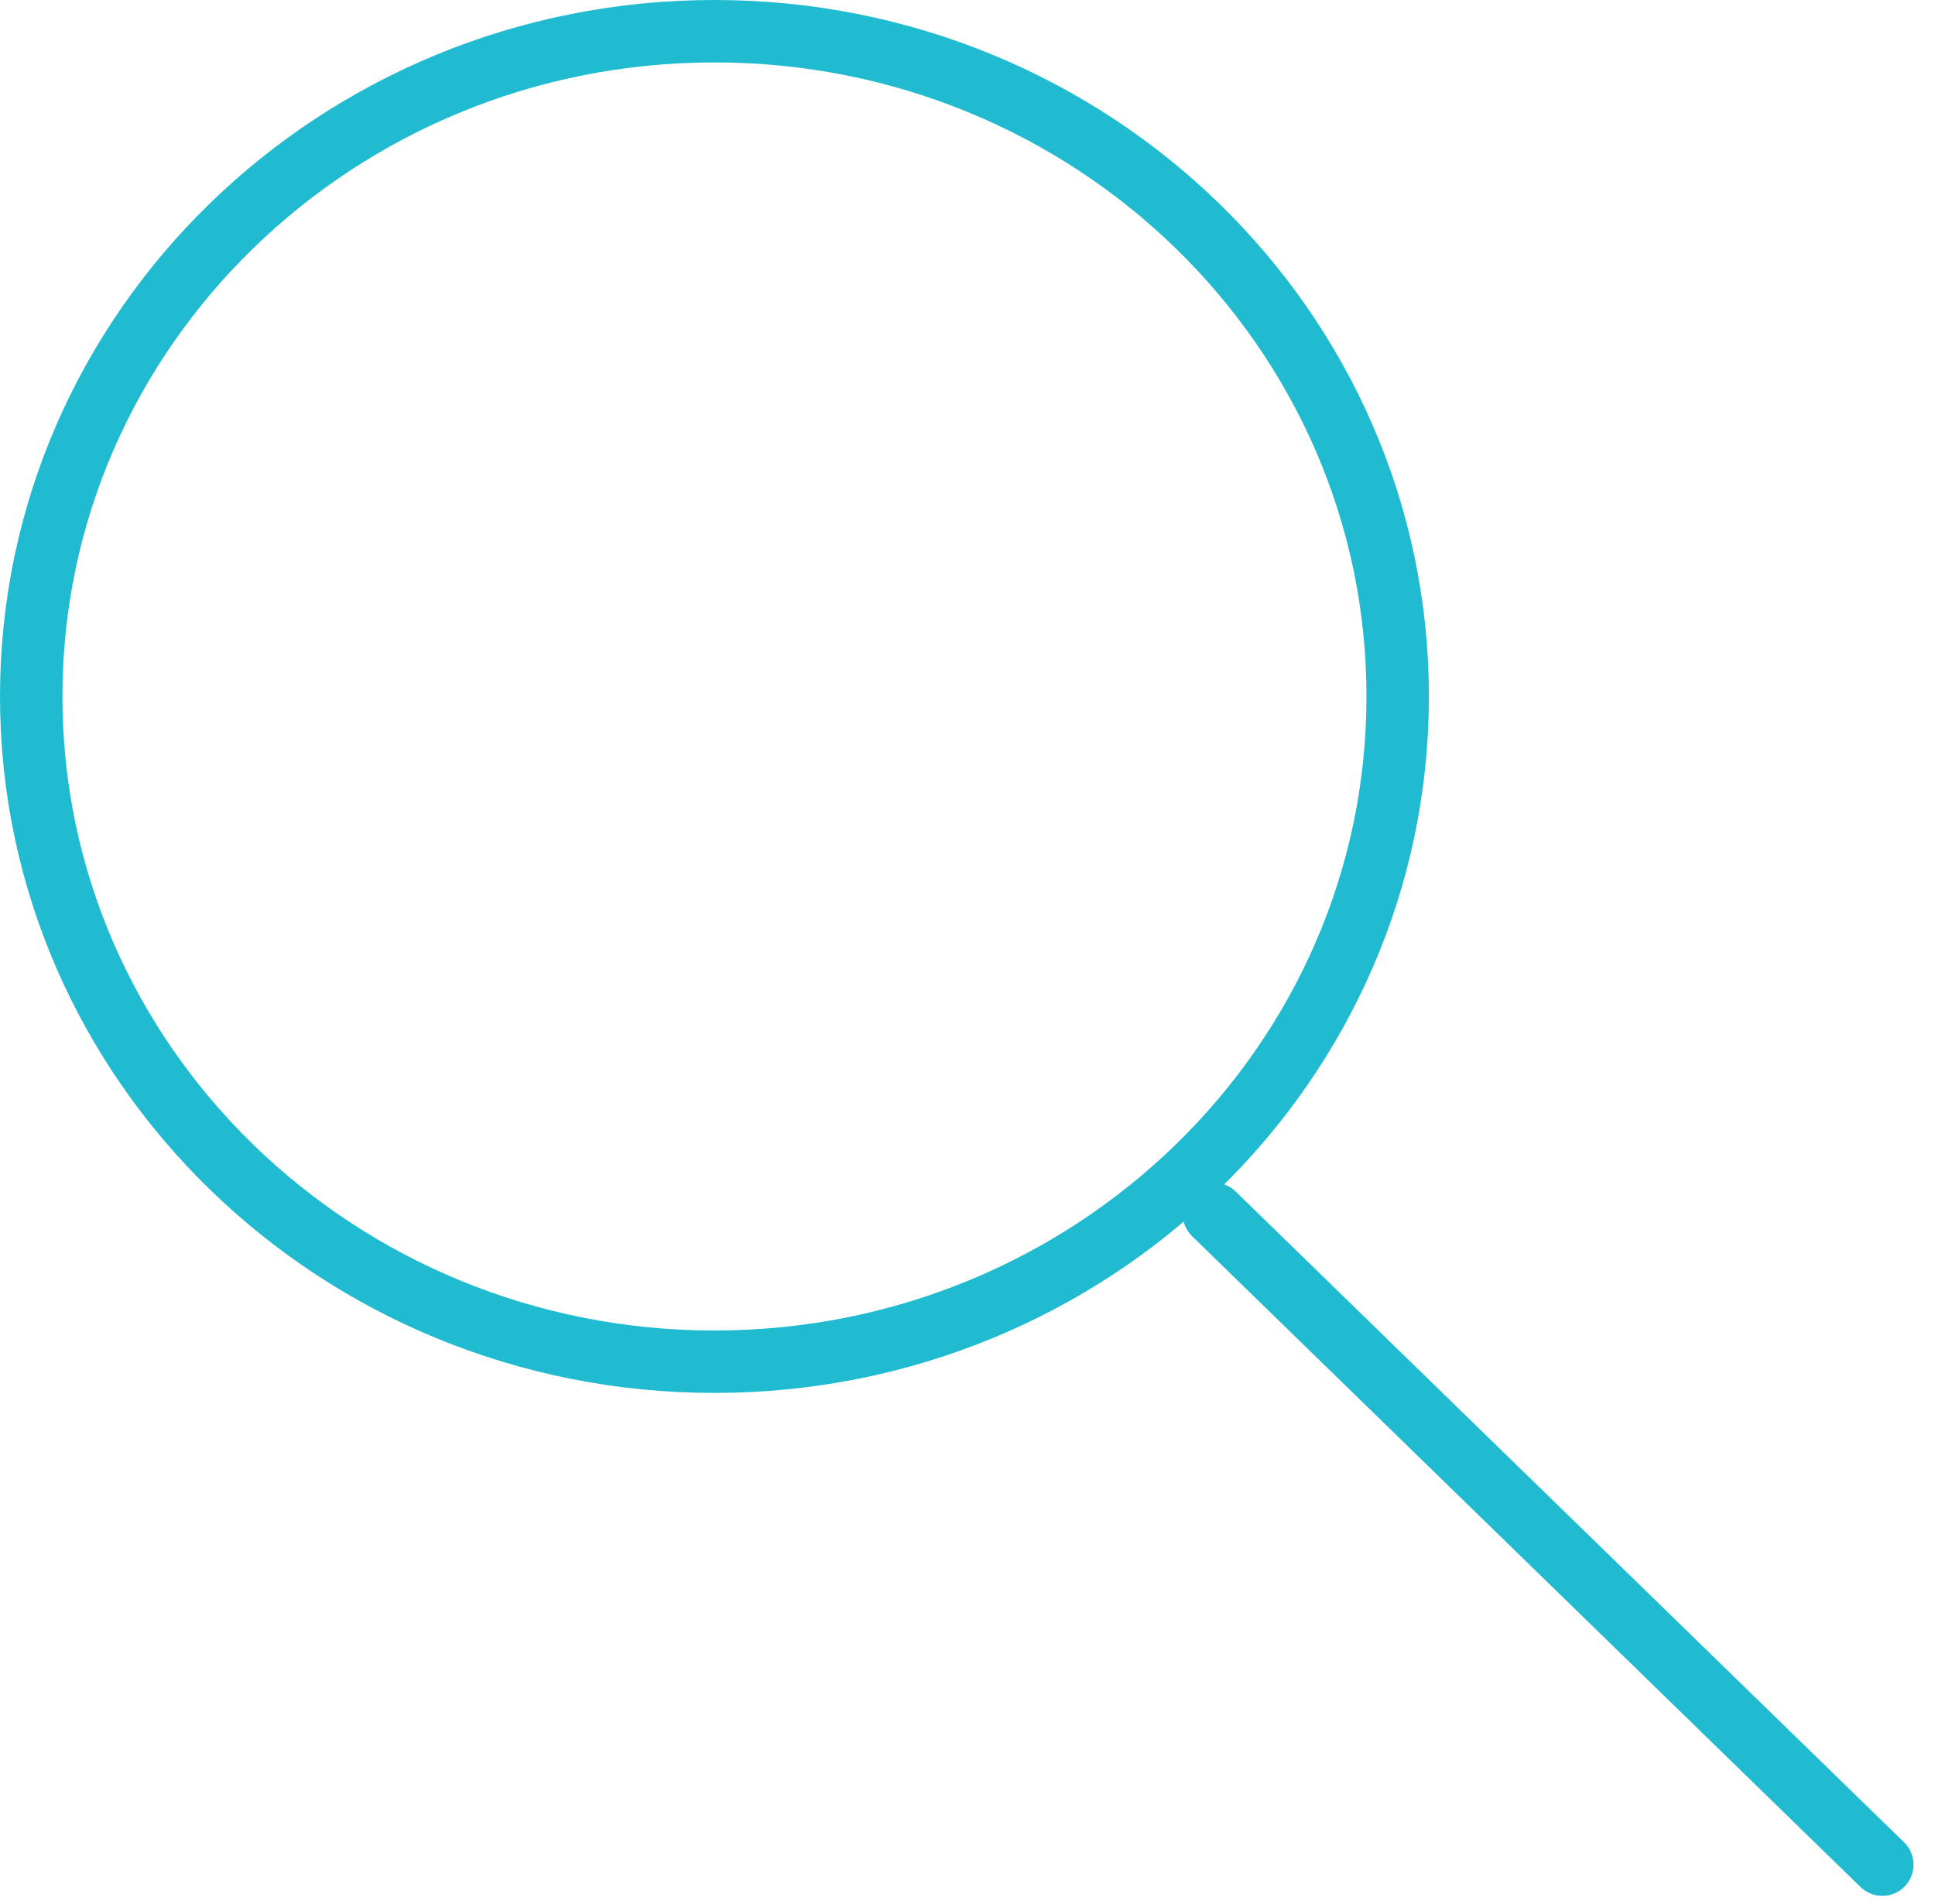
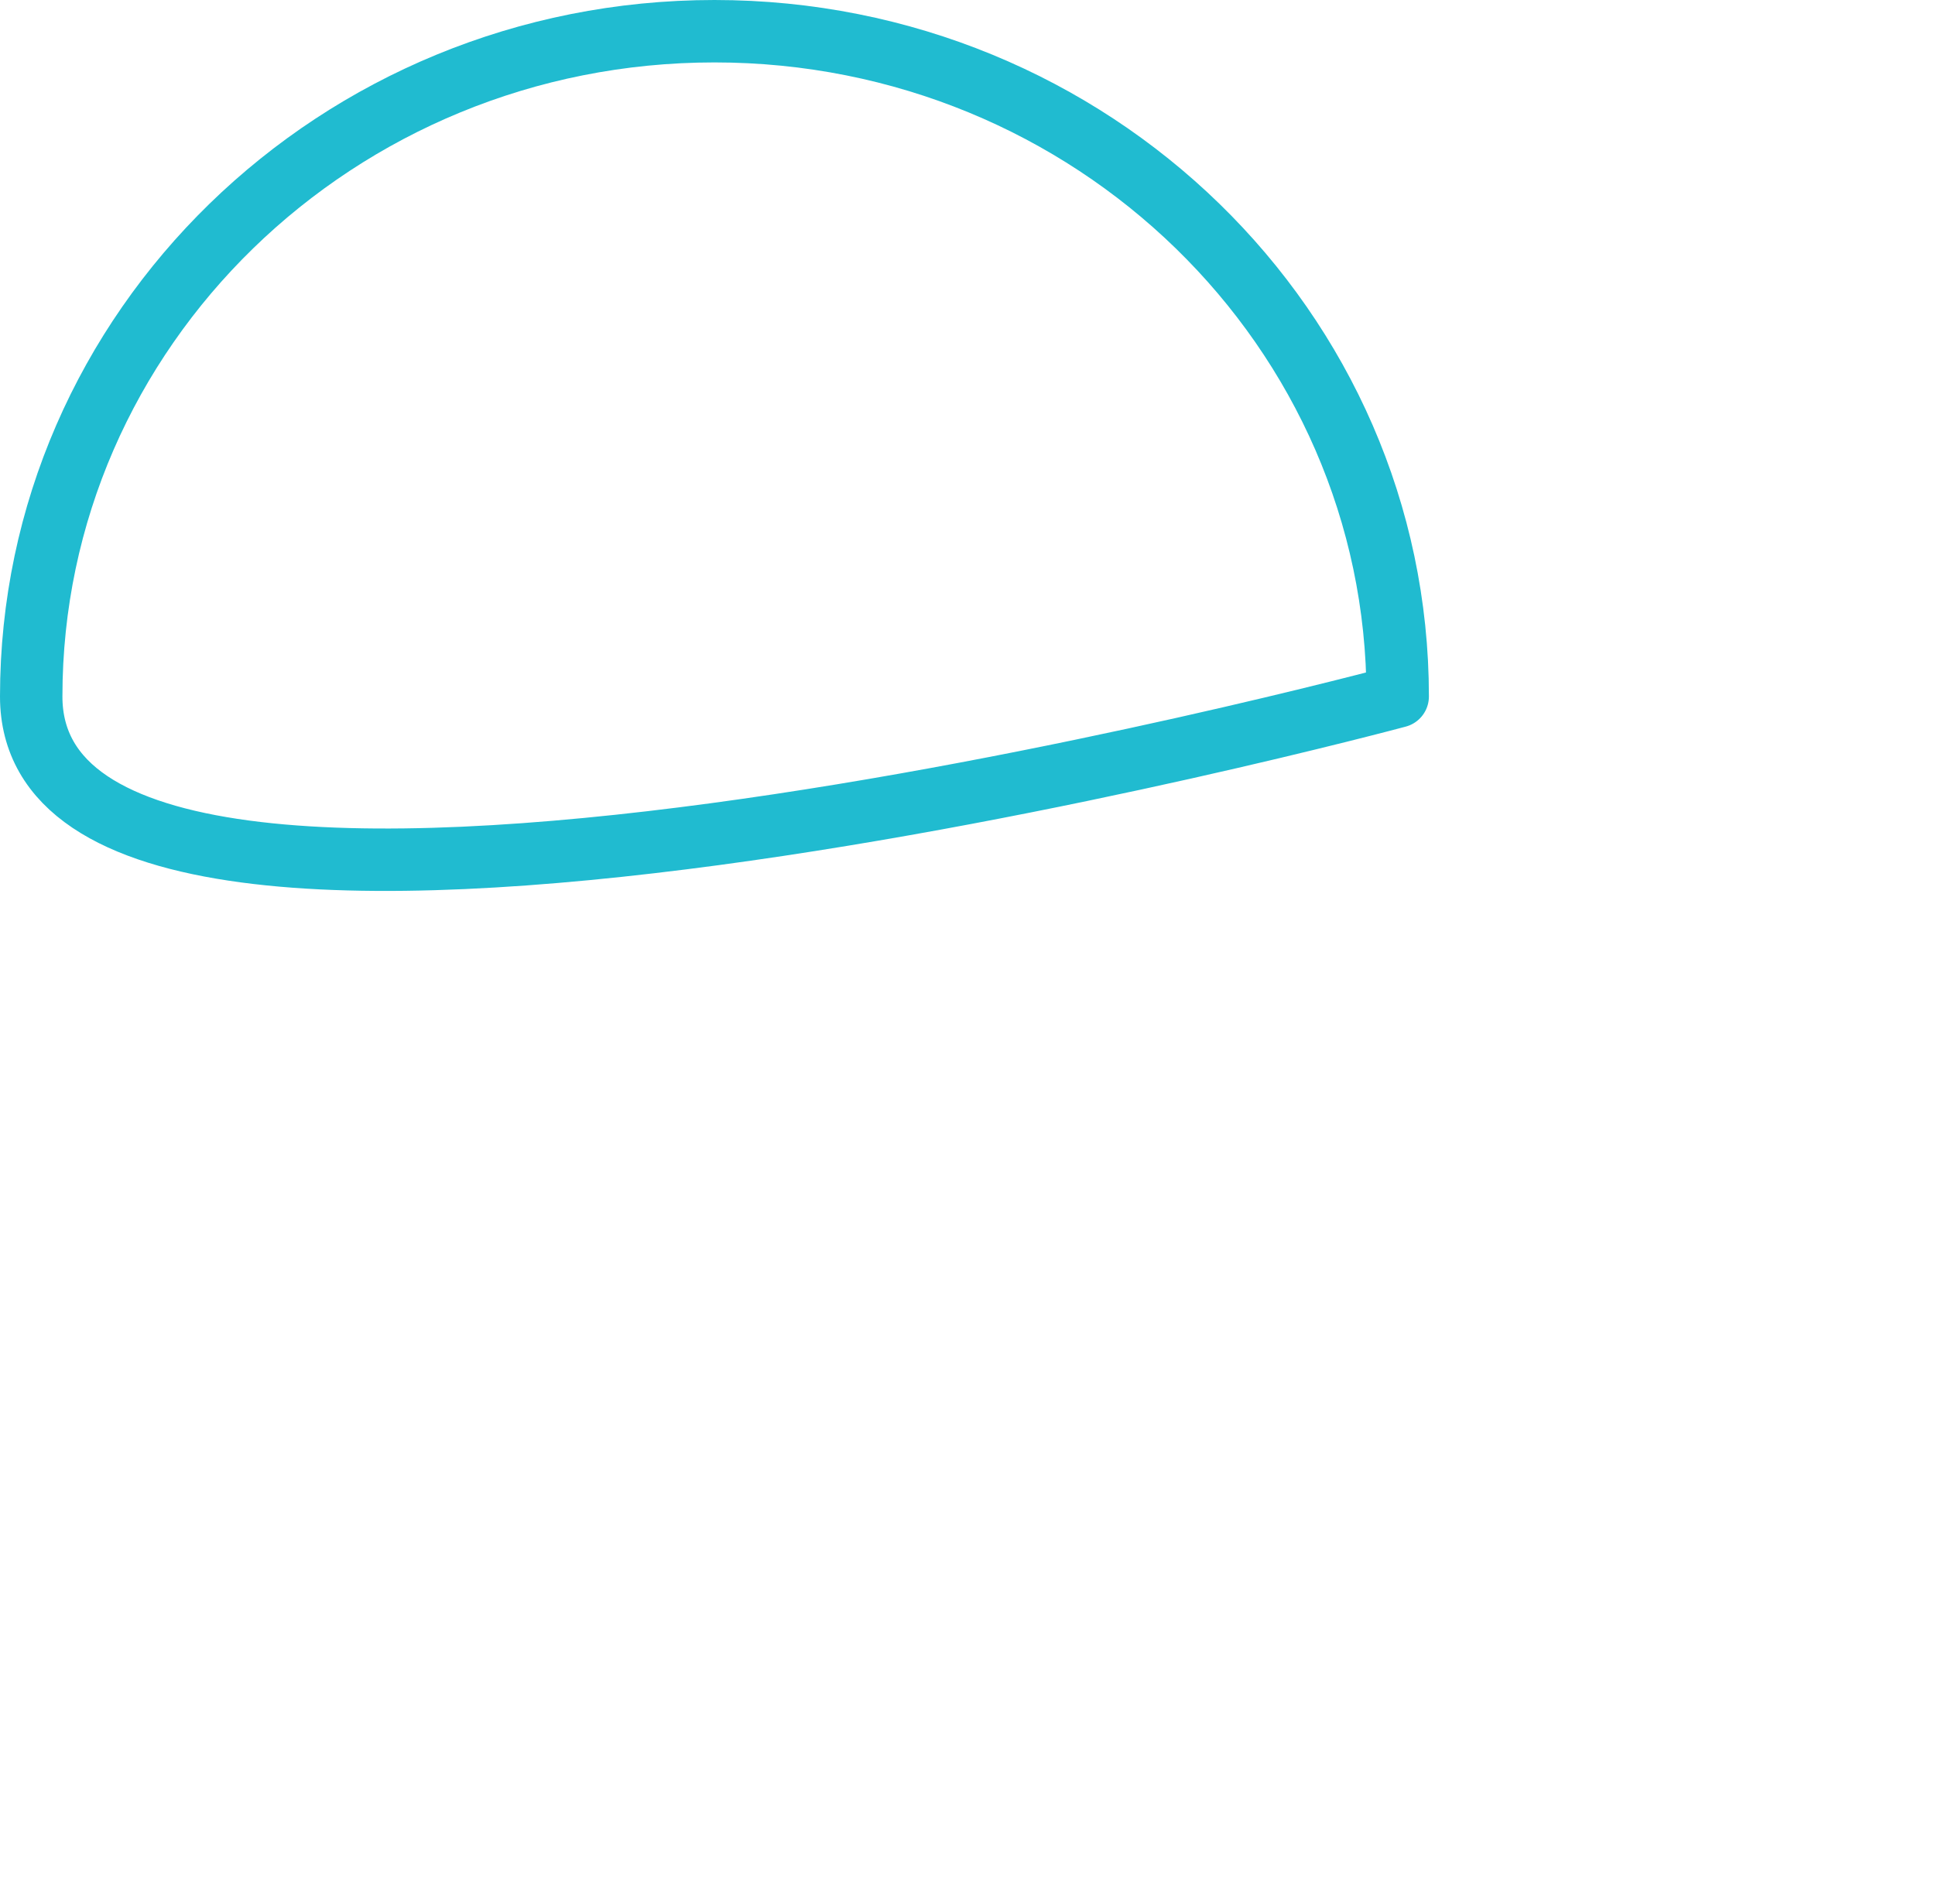
<svg xmlns="http://www.w3.org/2000/svg" width="62" height="61">
  <g stroke="#20BBD0" stroke-width="2" fill="none" fill-rule="evenodd" stroke-linejoin="round">
-     <path d="M44.784 22.316c0 11.771-9.802 21.316-21.892 21.316S1 34.087 1 22.316C1 10.544 10.802 1 22.892 1s21.892 9.544 21.892 21.316z" />
-     <path d="M38.895 38.895l21.417 20.853" stroke-linecap="round" />
+     <path d="M44.784 22.316S1 34.087 1 22.316C1 10.544 10.802 1 22.892 1s21.892 9.544 21.892 21.316z" />
  </g>
</svg>